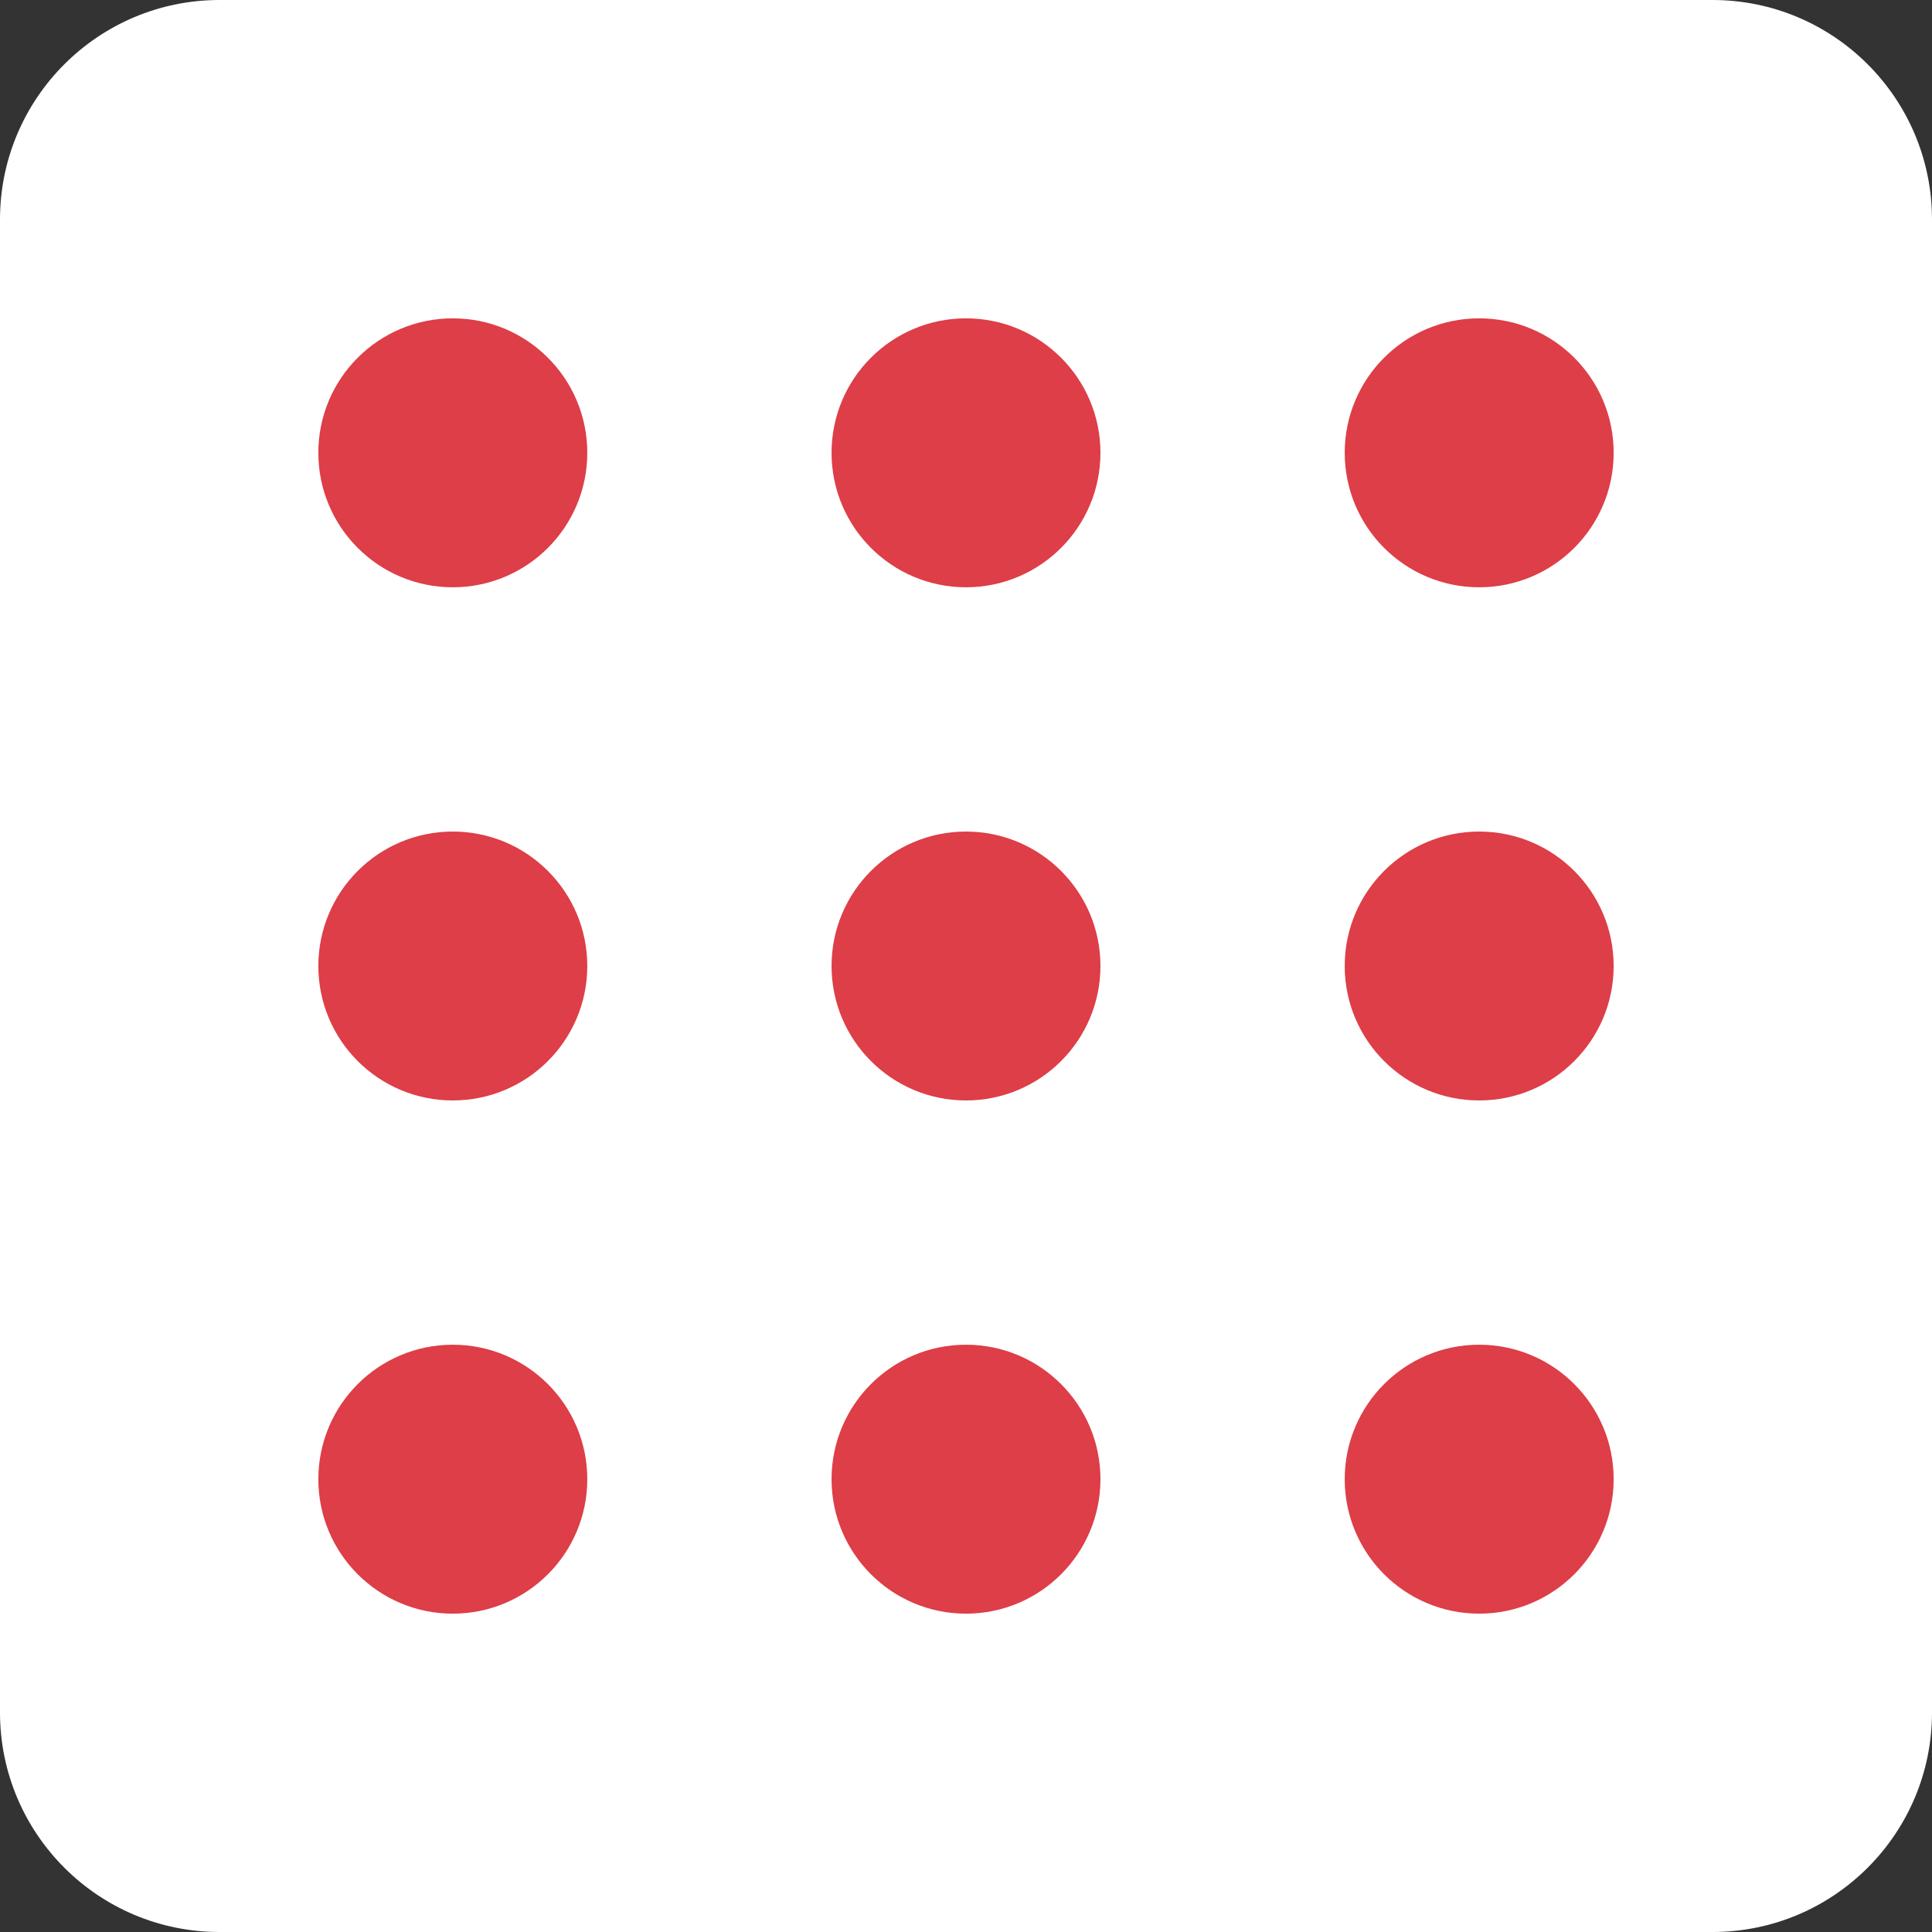
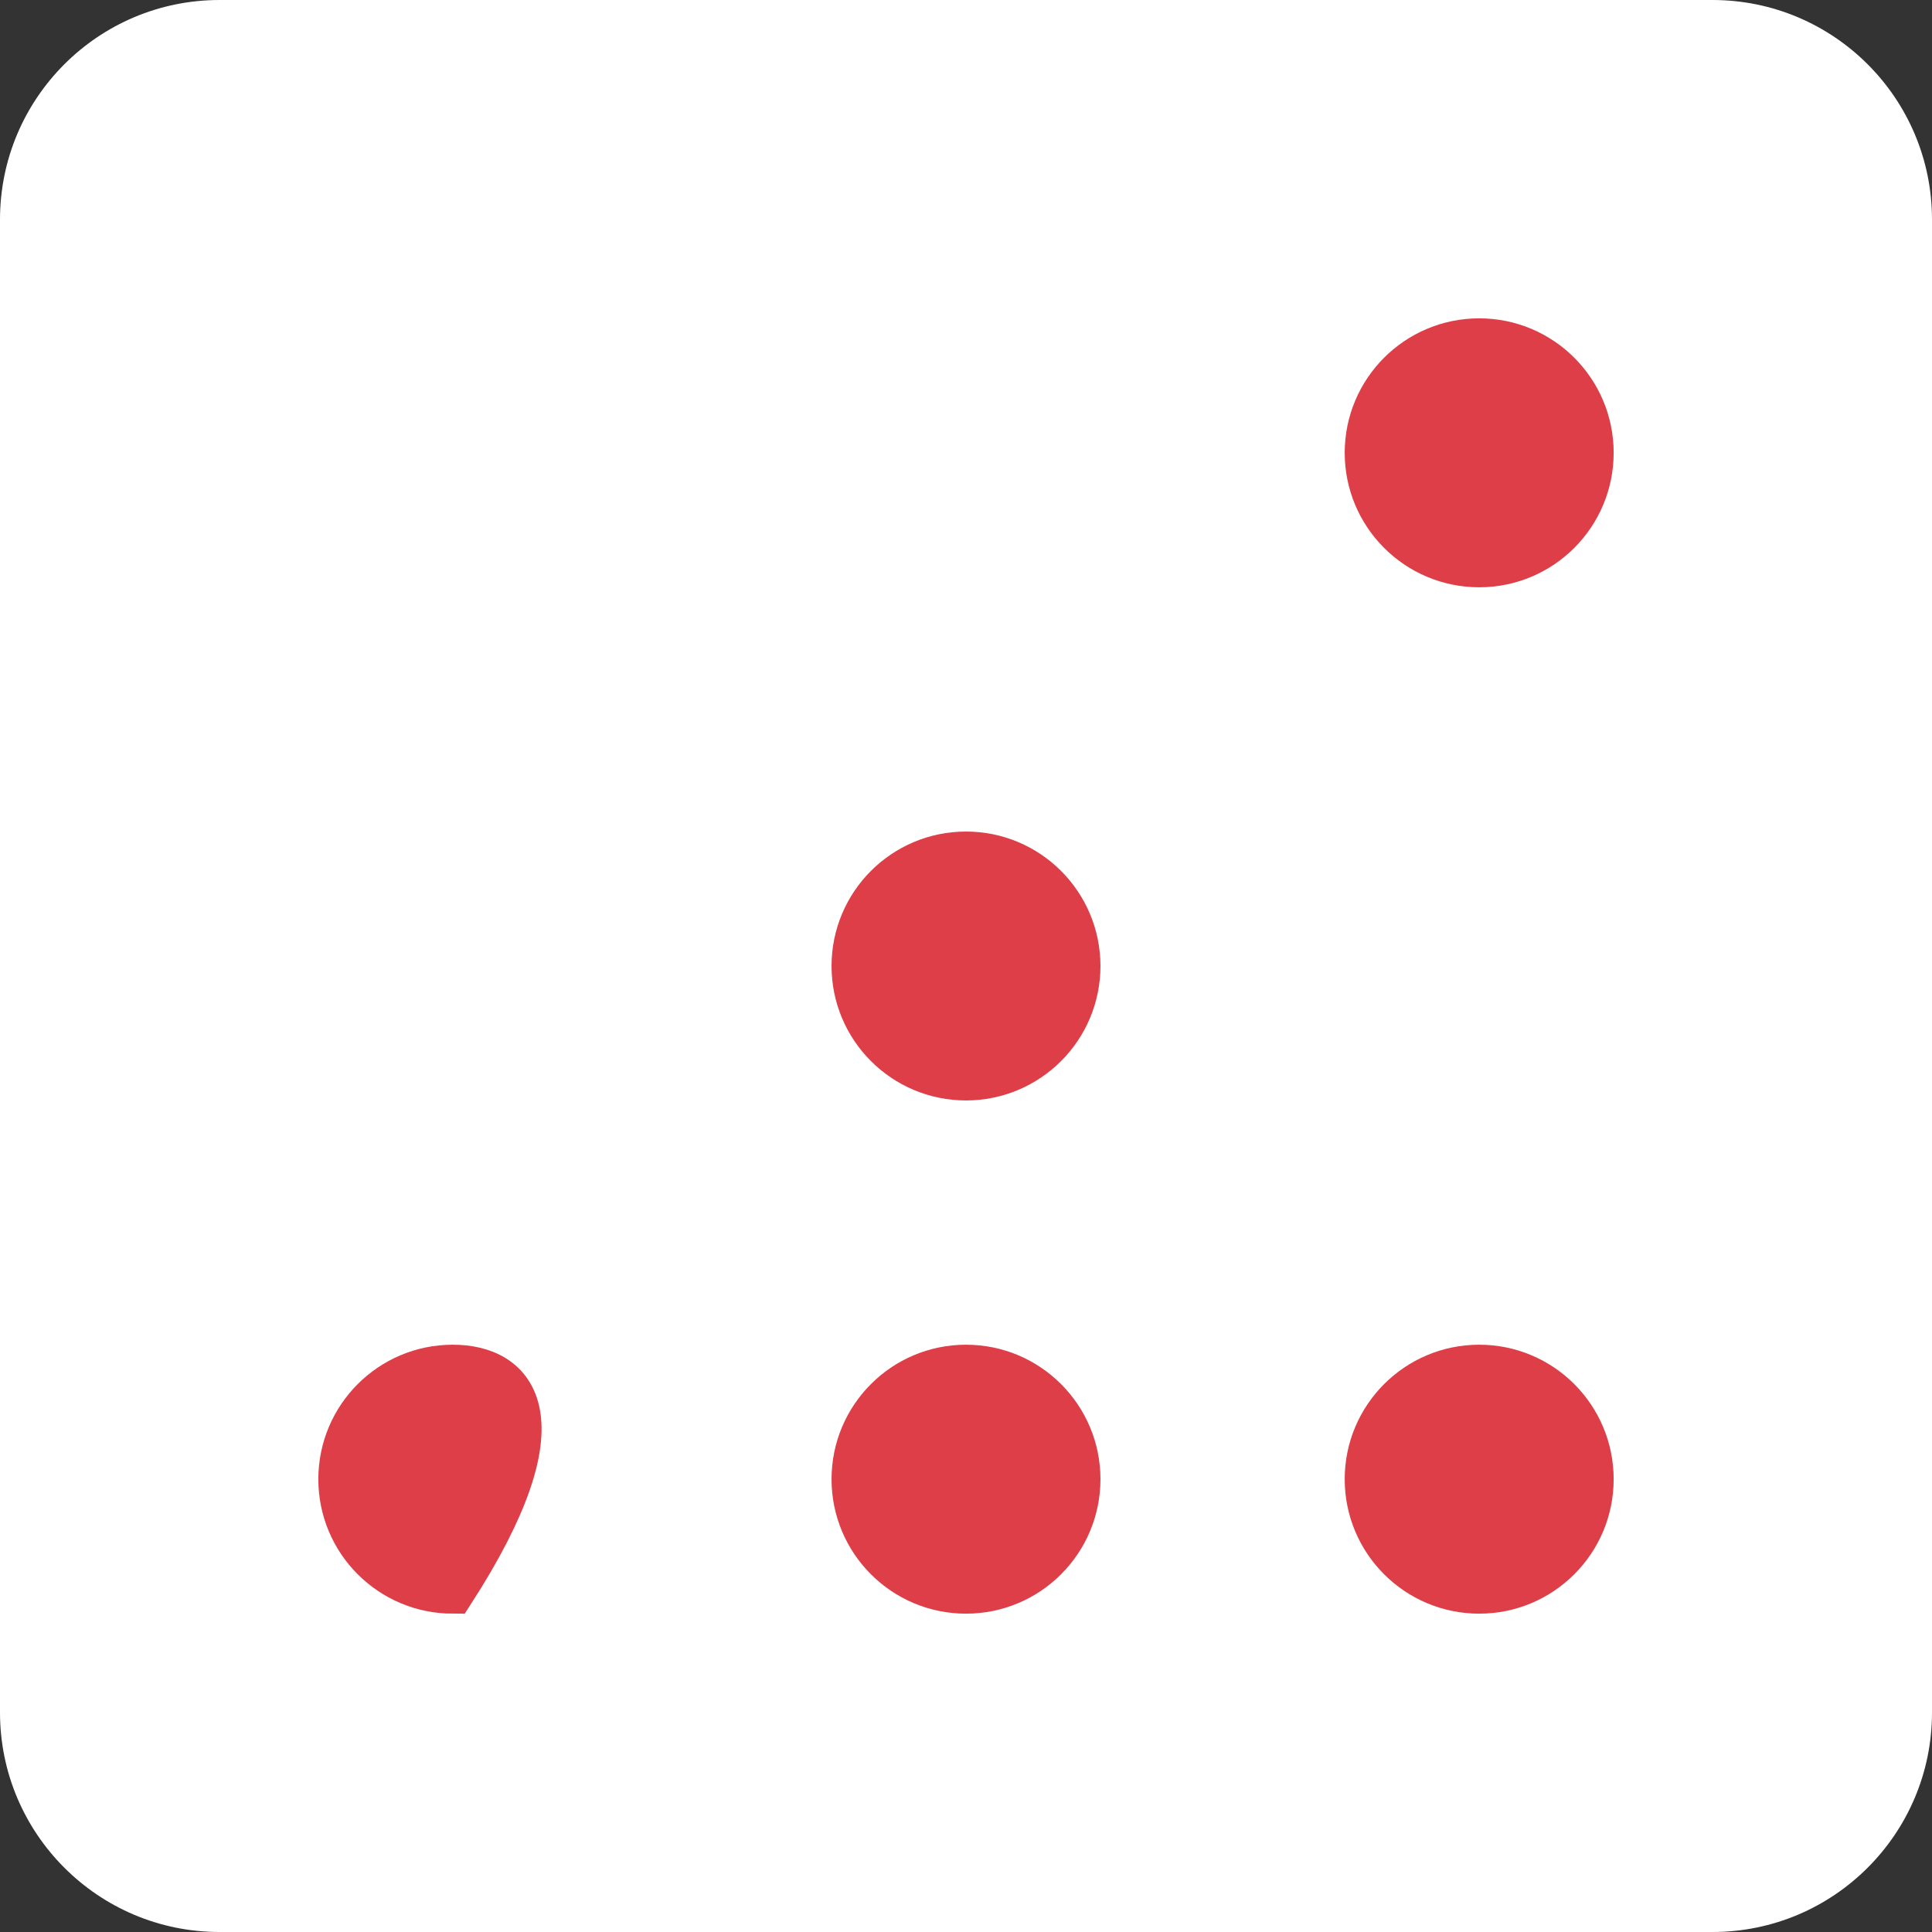
<svg xmlns="http://www.w3.org/2000/svg" width="44" height="44" viewBox="0 0 44 44" fill="none">
  <rect x="0" y="0" width="44" height="44" fill="#333333" stroke="none" />
  <path d="M0 5C0 2.239 2.239 0 5 0H39C41.761 0 44 2.239 44 5V39C44 41.761 41.761 44 39 44H5C2.239 44 0 41.761 0 39V5Z" fill="white" />
-   <path d="M10.312 12.875C11.728 12.875 12.875 11.728 12.875 10.312C12.875 8.897 11.728 7.75 10.312 7.75C8.897 7.75 7.75 8.897 7.75 10.312C7.75 11.728 8.897 12.875 10.312 12.875Z" fill="#DD3E47" stroke="#DD3E47" />
-   <path d="M22 12.875C23.415 12.875 24.562 11.728 24.562 10.312C24.562 8.897 23.415 7.75 22 7.75C20.585 7.75 19.438 8.897 19.438 10.312C19.438 11.728 20.585 12.875 22 12.875Z" fill="#DD3E47" stroke="#DD3E47" />
  <path d="M33.688 12.875C35.103 12.875 36.25 11.728 36.25 10.312C36.25 8.897 35.103 7.75 33.688 7.75C32.272 7.75 31.125 8.897 31.125 10.312C31.125 11.728 32.272 12.875 33.688 12.875Z" fill="#DD3E47" stroke="#DD3E47" />
-   <path d="M10.312 24.562C11.728 24.562 12.875 23.415 12.875 22C12.875 20.585 11.728 19.438 10.312 19.438C8.897 19.438 7.75 20.585 7.75 22C7.75 23.415 8.897 24.562 10.312 24.562Z" fill="#DD3E47" stroke="#DD3E47" />
  <path d="M22 24.562C23.415 24.562 24.562 23.415 24.562 22C24.562 20.585 23.415 19.438 22 19.438C20.585 19.438 19.438 20.585 19.438 22C19.438 23.415 20.585 24.562 22 24.562Z" fill="#DD3E47" stroke="#DD3E47" />
-   <path d="M33.688 24.562C35.103 24.562 36.25 23.415 36.25 22C36.25 20.585 35.103 19.438 33.688 19.438C32.272 19.438 31.125 20.585 31.125 22C31.125 23.415 32.272 24.562 33.688 24.562Z" fill="#DD3E47" stroke="#DD3E47" />
-   <path d="M10.312 36.25C11.728 36.25 12.875 35.103 12.875 33.688C12.875 32.272 11.728 31.125 10.312 31.125C8.897 31.125 7.75 32.272 7.75 33.688C7.75 35.103 8.897 36.25 10.312 36.25Z" fill="#DD3E47" stroke="#DD3E47" />
+   <path d="M10.312 36.25C12.875 32.272 11.728 31.125 10.312 31.125C8.897 31.125 7.75 32.272 7.75 33.688C7.75 35.103 8.897 36.25 10.312 36.25Z" fill="#DD3E47" stroke="#DD3E47" />
  <path d="M22 36.25C23.415 36.25 24.562 35.103 24.562 33.688C24.562 32.272 23.415 31.125 22 31.125C20.585 31.125 19.438 32.272 19.438 33.688C19.438 35.103 20.585 36.25 22 36.25Z" fill="#DD3E47" stroke="#DD3E47" />
  <path d="M33.688 36.25C35.103 36.25 36.25 35.103 36.25 33.688C36.25 32.272 35.103 31.125 33.688 31.125C32.272 31.125 31.125 32.272 31.125 33.688C31.125 35.103 32.272 36.25 33.688 36.25Z" fill="#DD3E47" stroke="#DD3E47" />
</svg>